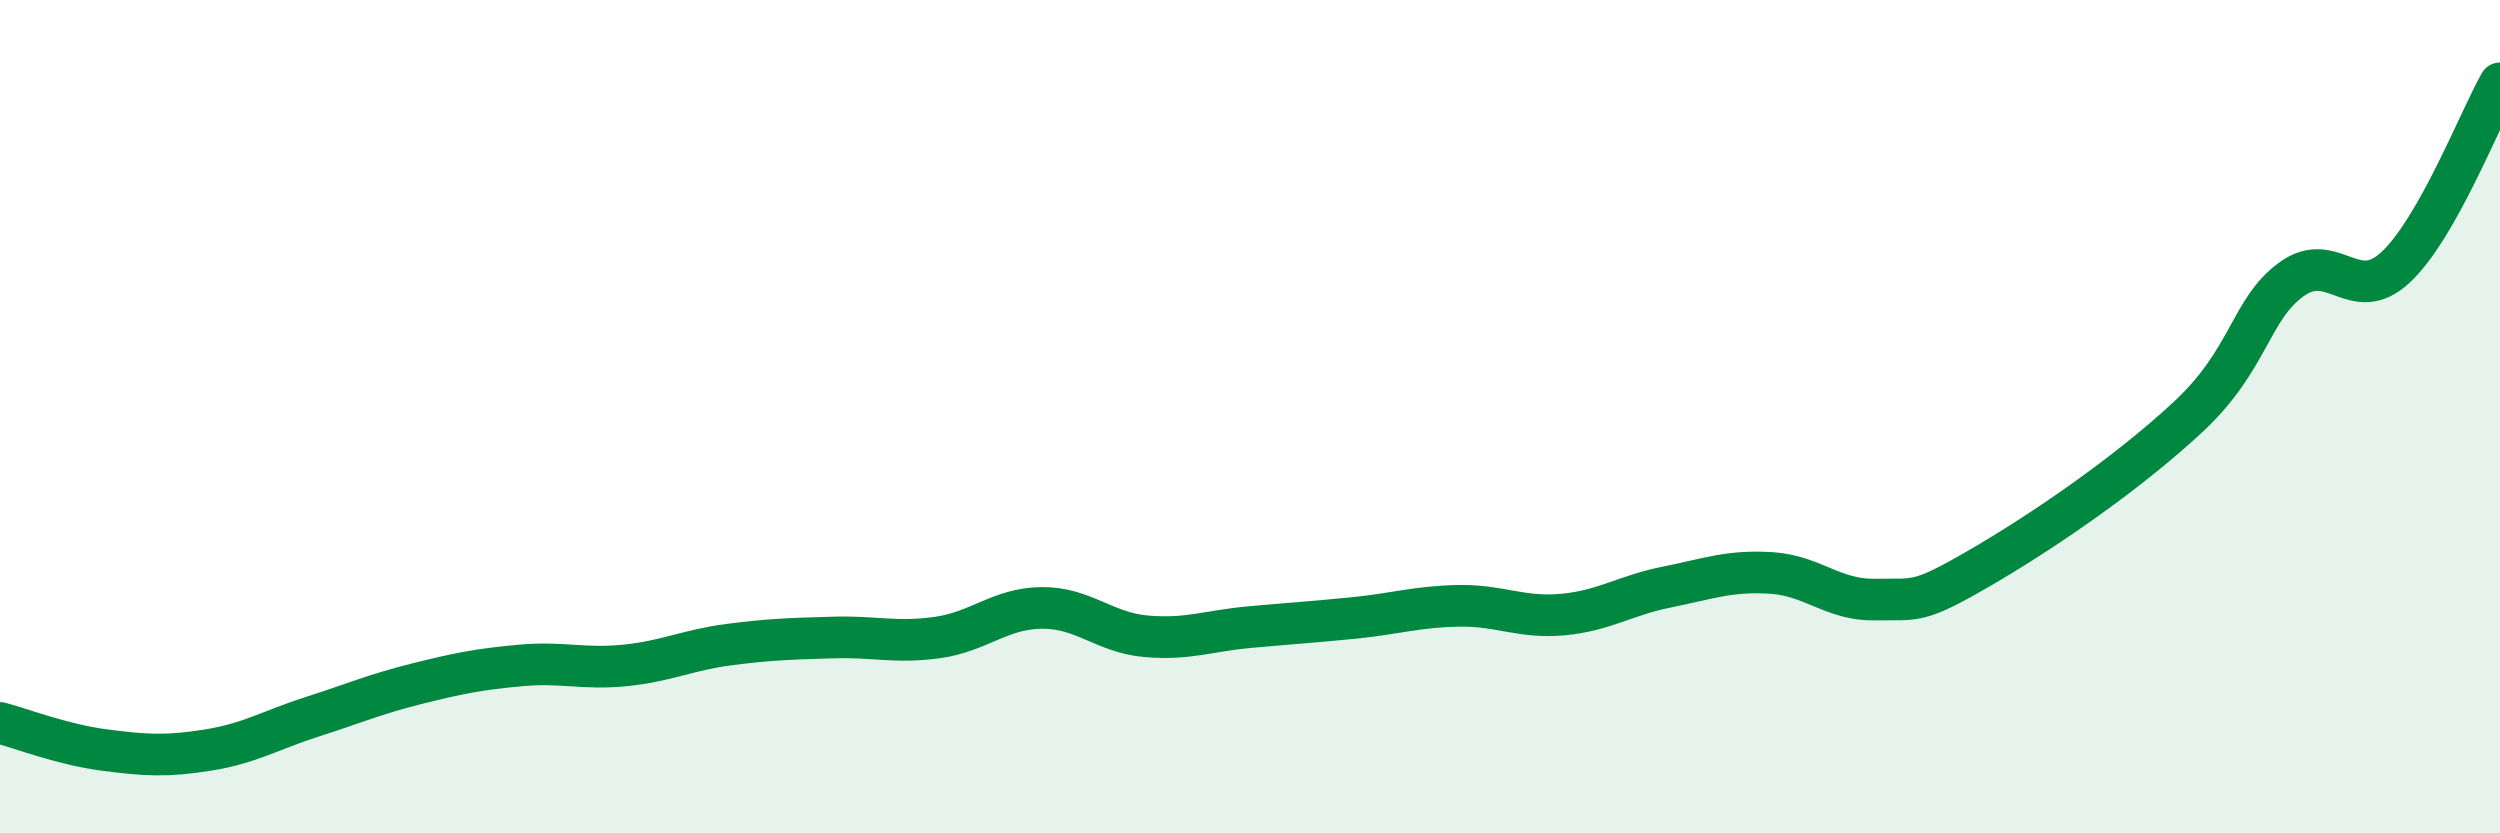
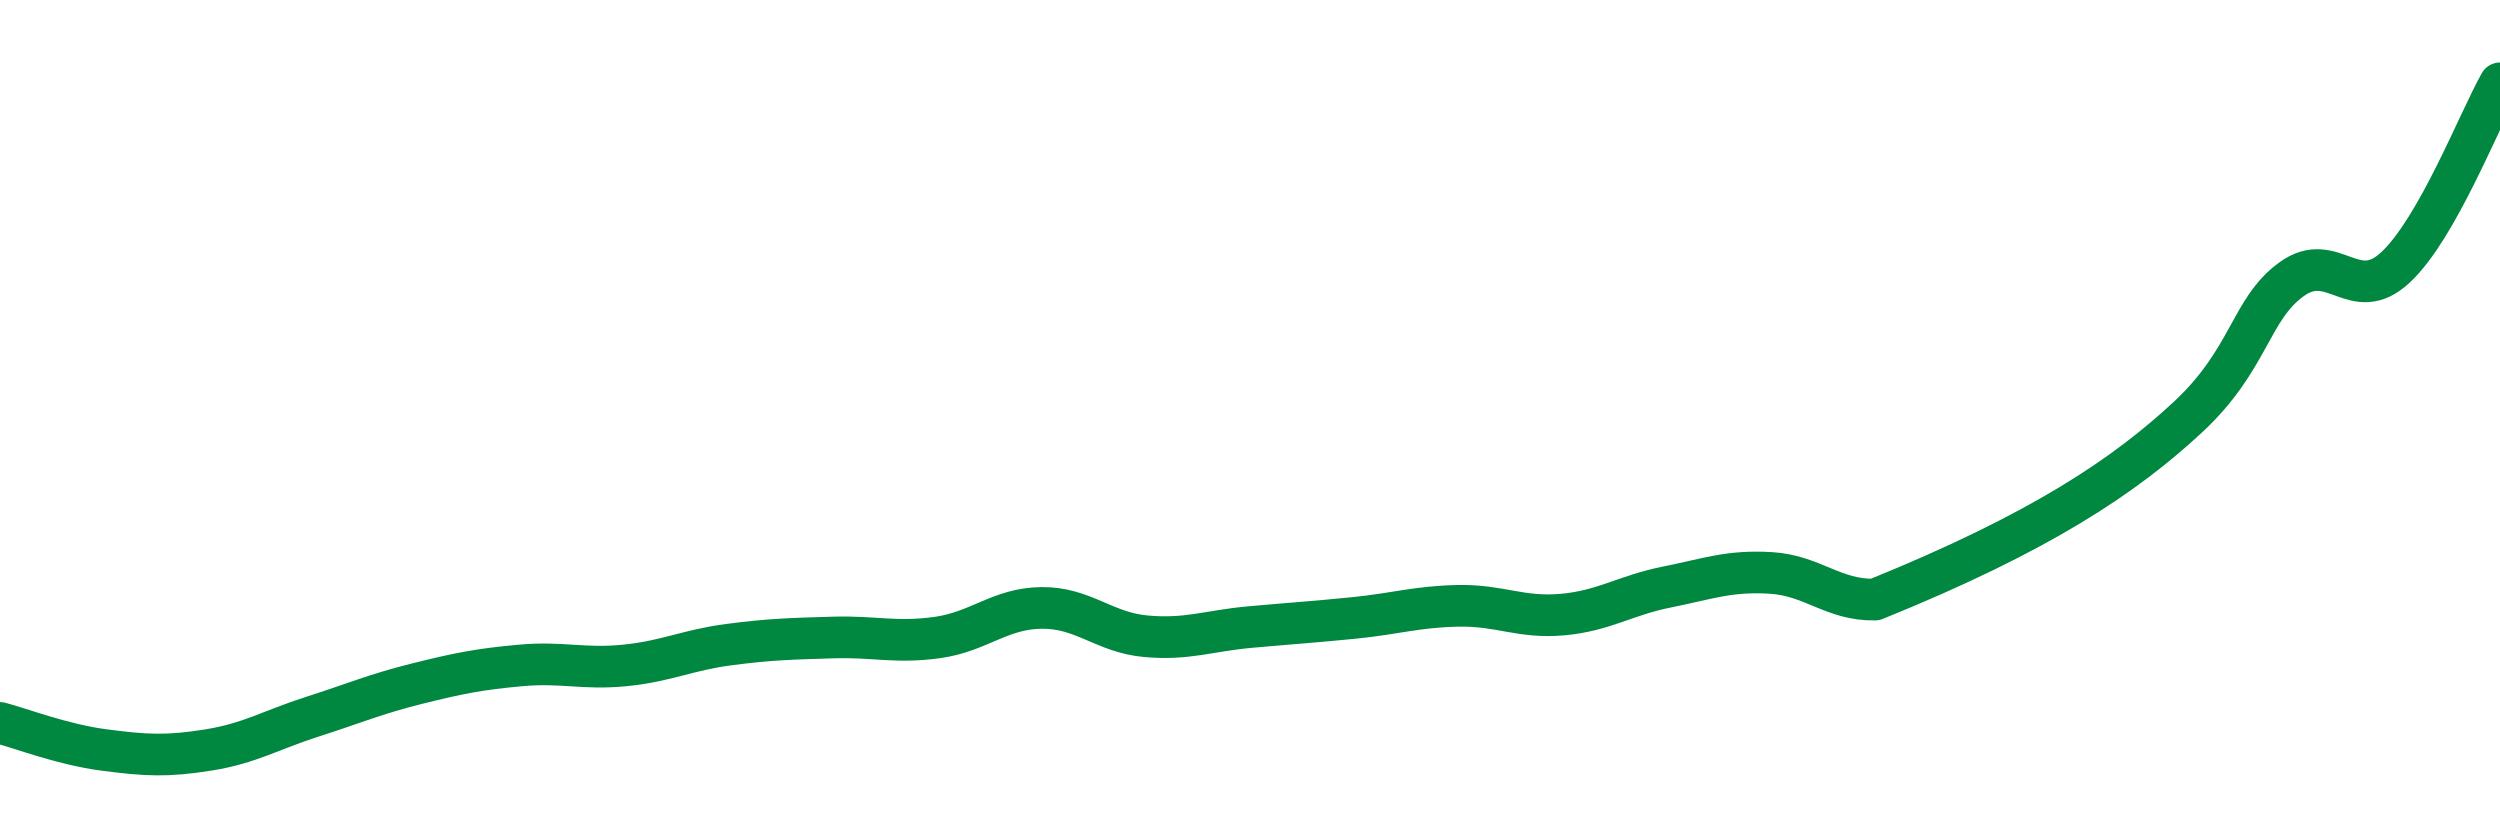
<svg xmlns="http://www.w3.org/2000/svg" width="60" height="20" viewBox="0 0 60 20">
-   <path d="M 0,17.35 C 0.5,17.48 1.5,17.87 2.5,18 C 3.5,18.13 4,18.16 5,18 C 6,17.84 6.5,17.52 7.5,17.2 C 8.5,16.88 9,16.66 10,16.41 C 11,16.16 11.5,16.06 12.5,15.97 C 13.5,15.88 14,16.07 15,15.97 C 16,15.87 16.5,15.6 17.5,15.47 C 18.5,15.34 19,15.33 20,15.3 C 21,15.27 21.5,15.44 22.5,15.3 C 23.5,15.16 24,14.6 25,14.59 C 26,14.58 26.5,15.18 27.5,15.27 C 28.5,15.36 29,15.14 30,15.05 C 31,14.96 31.5,14.93 32.5,14.83 C 33.5,14.73 34,14.56 35,14.54 C 36,14.52 36.5,14.84 37.5,14.75 C 38.5,14.66 39,14.29 40,14.09 C 41,13.89 41.5,13.69 42.5,13.75 C 43.5,13.81 44,14.41 45,14.39 C 46,14.37 46,14.51 47.5,13.64 C 49,12.77 51,11.41 52.5,10.02 C 54,8.63 54,7.42 55,6.7 C 56,5.98 56.5,7.35 57.5,6.41 C 58.5,5.47 59.5,2.88 60,2L60 20L0 20Z" fill="#008740" opacity="0.1" stroke-linecap="round" stroke-linejoin="round" />
-   <path d="M 0,17.35 C 0.5,17.48 1.5,17.87 2.5,18 C 3.5,18.13 4,18.16 5,18 C 6,17.84 6.5,17.52 7.5,17.2 C 8.5,16.88 9,16.66 10,16.41 C 11,16.16 11.5,16.06 12.5,15.97 C 13.5,15.88 14,16.07 15,15.97 C 16,15.87 16.5,15.6 17.5,15.47 C 18.5,15.34 19,15.33 20,15.3 C 21,15.27 21.5,15.44 22.5,15.3 C 23.5,15.16 24,14.6 25,14.59 C 26,14.58 26.5,15.18 27.5,15.27 C 28.5,15.36 29,15.14 30,15.05 C 31,14.96 31.5,14.93 32.5,14.83 C 33.5,14.73 34,14.56 35,14.54 C 36,14.52 36.5,14.84 37.5,14.75 C 38.5,14.66 39,14.29 40,14.09 C 41,13.89 41.5,13.69 42.5,13.75 C 43.5,13.81 44,14.41 45,14.39 C 46,14.37 46,14.51 47.5,13.64 C 49,12.77 51,11.41 52.5,10.02 C 54,8.63 54,7.42 55,6.7 C 56,5.98 56.5,7.35 57.5,6.41 C 58.5,5.47 59.5,2.88 60,2" stroke="#008740" stroke-width="1" fill="none" stroke-linecap="round" stroke-linejoin="round" />
+   <path d="M 0,17.35 C 0.5,17.48 1.5,17.87 2.5,18 C 3.5,18.13 4,18.16 5,18 C 6,17.84 6.5,17.52 7.5,17.2 C 8.5,16.88 9,16.66 10,16.41 C 11,16.16 11.5,16.06 12.5,15.97 C 13.5,15.88 14,16.07 15,15.97 C 16,15.87 16.5,15.6 17.5,15.47 C 18.5,15.34 19,15.33 20,15.3 C 21,15.27 21.5,15.44 22.5,15.3 C 23.5,15.16 24,14.6 25,14.59 C 26,14.58 26.5,15.18 27.5,15.27 C 28.5,15.36 29,15.14 30,15.05 C 31,14.96 31.5,14.93 32.5,14.83 C 33.5,14.73 34,14.56 35,14.54 C 36,14.52 36.5,14.84 37.5,14.75 C 38.5,14.66 39,14.29 40,14.09 C 41,13.89 41.5,13.69 42.5,13.75 C 43.5,13.81 44,14.41 45,14.39 C 49,12.77 51,11.41 52.5,10.02 C 54,8.63 54,7.42 55,6.7 C 56,5.98 56.5,7.35 57.5,6.41 C 58.5,5.47 59.5,2.88 60,2" stroke="#008740" stroke-width="1" fill="none" stroke-linecap="round" stroke-linejoin="round" />
</svg>